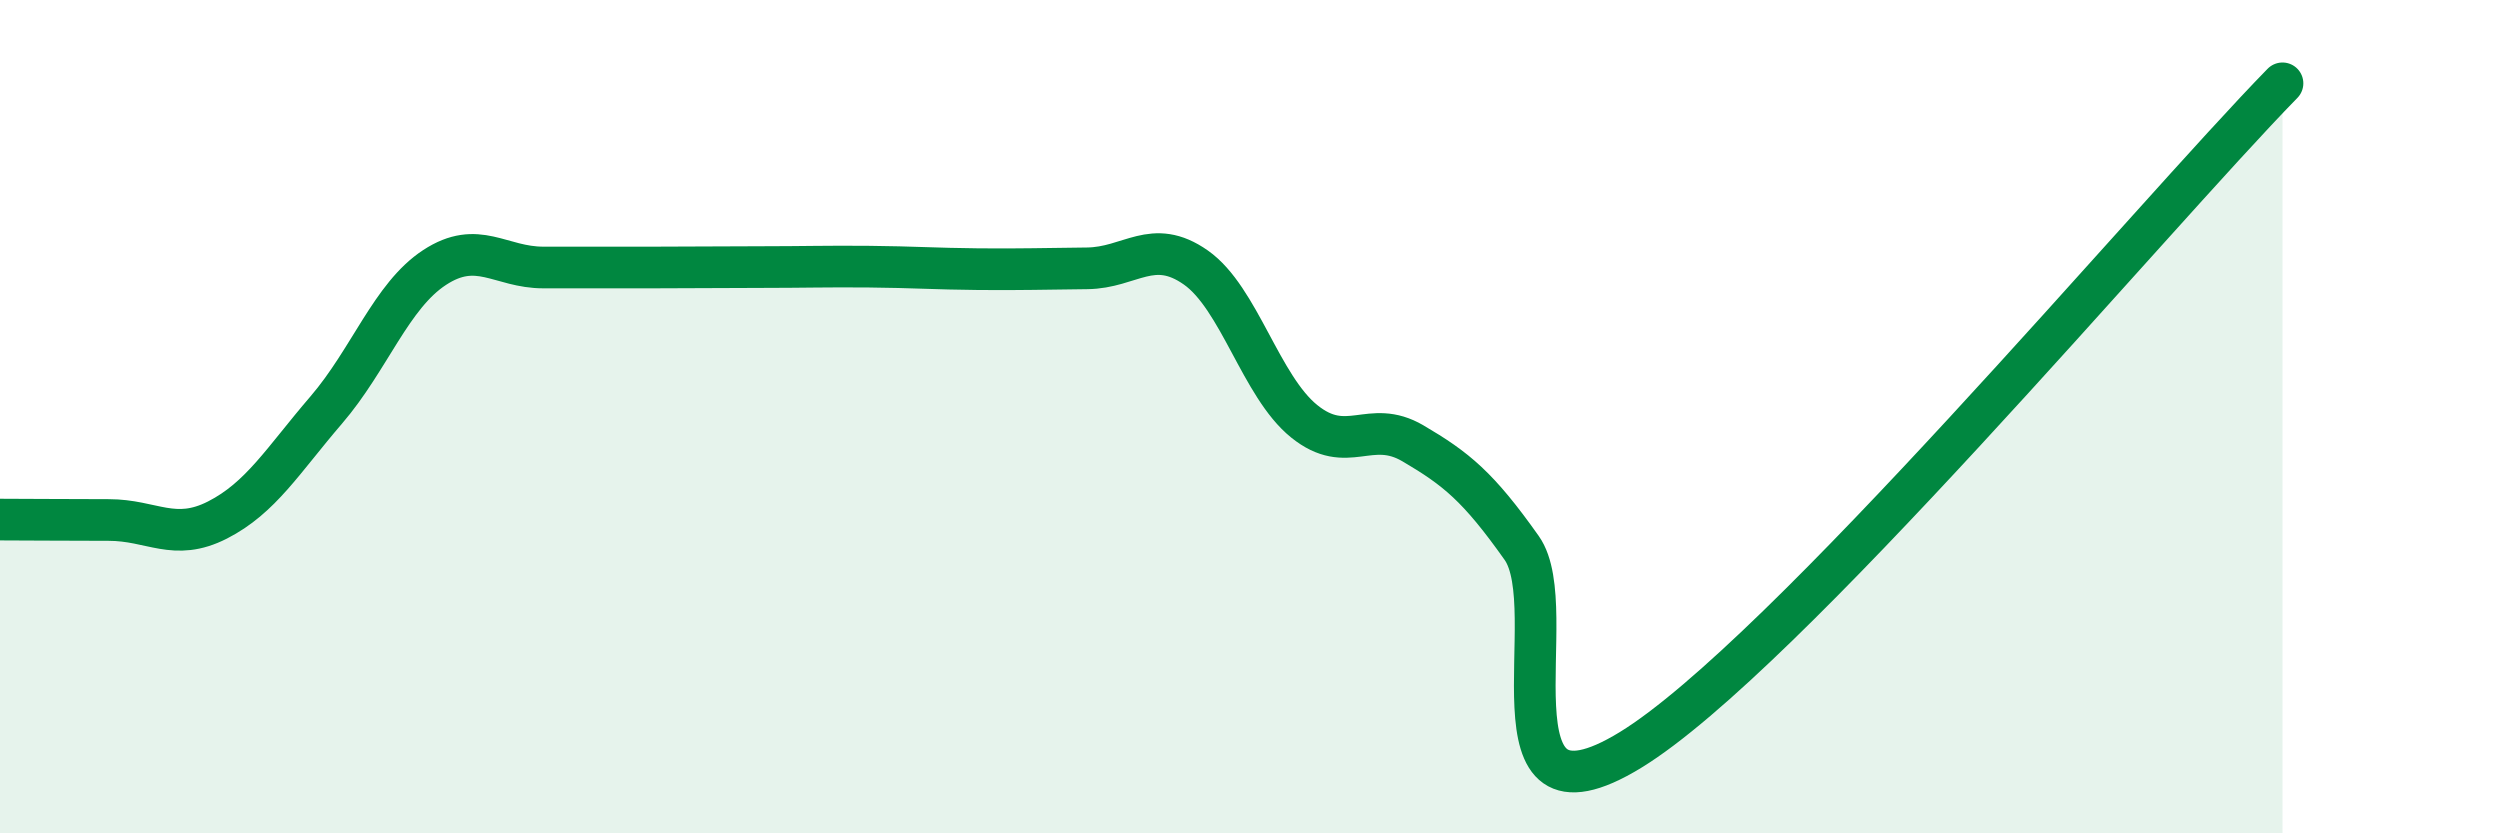
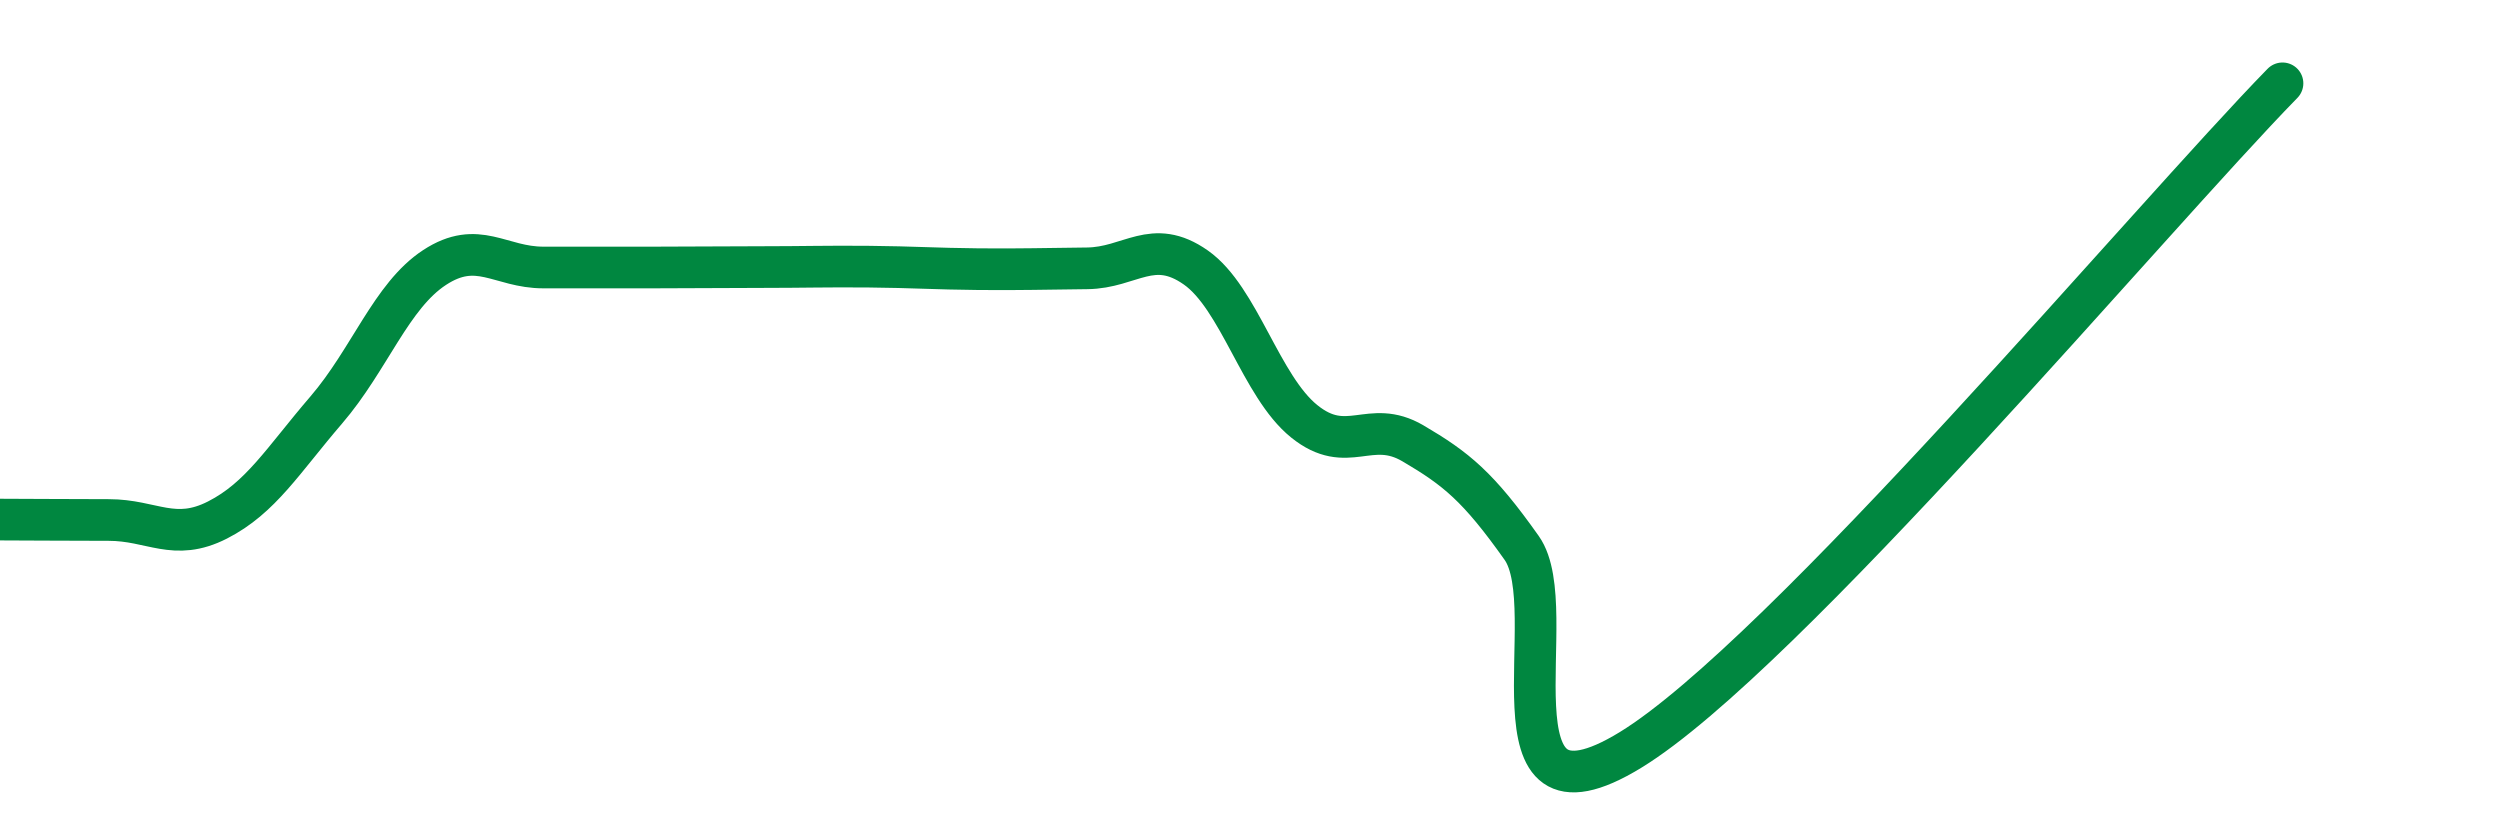
<svg xmlns="http://www.w3.org/2000/svg" width="60" height="20" viewBox="0 0 60 20">
-   <path d="M 0,12.47 C 0.52,12.47 1.57,12.48 2.61,12.48 C 3.65,12.48 4.18,13.01 5.22,12.48 C 6.26,11.95 6.79,11.05 7.83,9.84 C 8.87,8.63 9.39,7.1 10.43,6.42 C 11.47,5.74 12,6.42 13.04,6.42 C 14.08,6.42 14.61,6.42 15.65,6.42 C 16.69,6.42 17.22,6.41 18.26,6.41 C 19.3,6.41 19.83,6.39 20.87,6.4 C 21.91,6.41 22.44,6.45 23.48,6.46 C 24.52,6.47 25.05,6.45 26.09,6.44 C 27.13,6.43 27.66,5.69 28.7,6.42 C 29.74,7.15 30.26,9.27 31.3,10.11 C 32.34,10.95 32.87,10.03 33.91,10.64 C 34.95,11.25 35.48,11.68 36.52,13.15 C 37.56,14.62 35.48,20.23 39.13,18 C 42.78,15.77 51.65,5.2 54.78,2L54.78 20L0 20Z" fill="#008740" opacity="0.1" stroke-linecap="round" stroke-linejoin="round" />
  <path d="M 0,12.47 C 0.52,12.47 1.57,12.48 2.61,12.48 C 3.65,12.48 4.18,13.01 5.22,12.48 C 6.26,11.95 6.79,11.05 7.83,9.84 C 8.87,8.63 9.39,7.1 10.43,6.42 C 11.47,5.74 12,6.42 13.04,6.42 C 14.08,6.42 14.61,6.42 15.65,6.42 C 16.69,6.42 17.22,6.41 18.26,6.41 C 19.3,6.41 19.83,6.39 20.87,6.4 C 21.91,6.41 22.44,6.45 23.48,6.46 C 24.52,6.47 25.05,6.45 26.09,6.44 C 27.13,6.43 27.66,5.69 28.7,6.42 C 29.74,7.15 30.26,9.27 31.3,10.11 C 32.34,10.95 32.87,10.03 33.91,10.64 C 34.95,11.25 35.48,11.68 36.52,13.15 C 37.56,14.62 35.48,20.23 39.13,18 C 42.78,15.77 51.65,5.2 54.78,2" stroke="#008740" stroke-width="1" fill="none" stroke-linecap="round" stroke-linejoin="round" />
</svg>